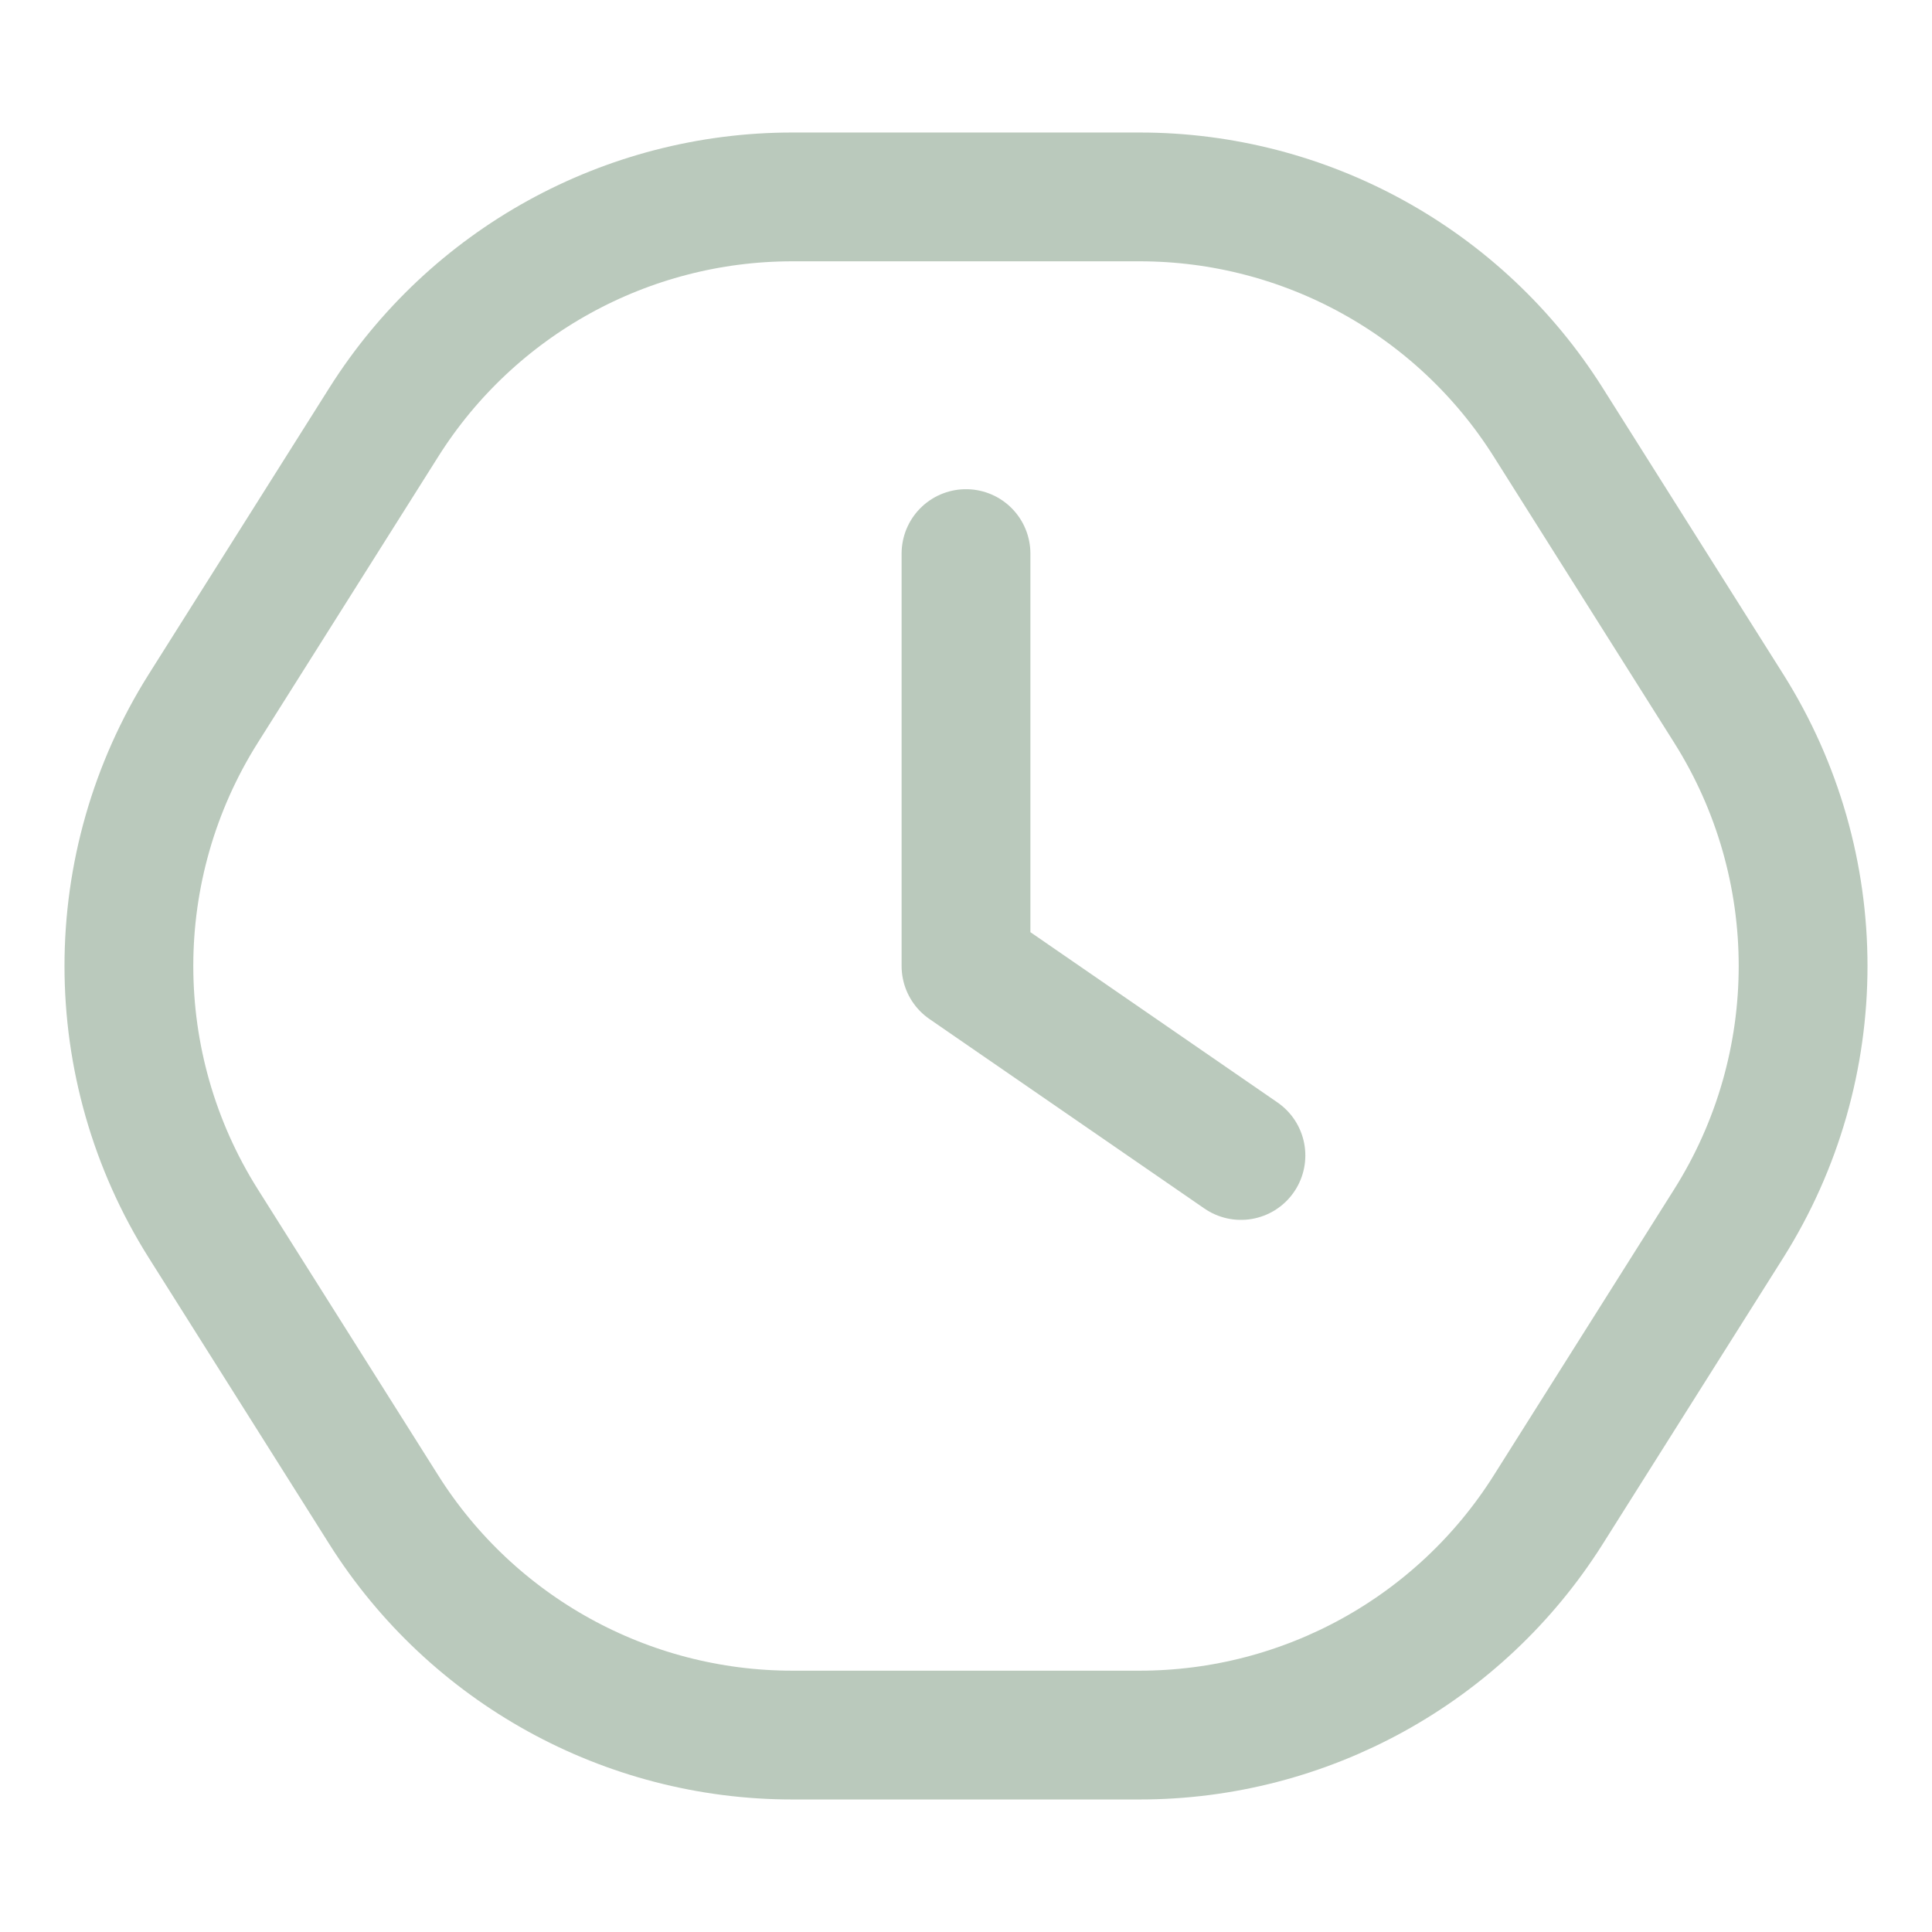
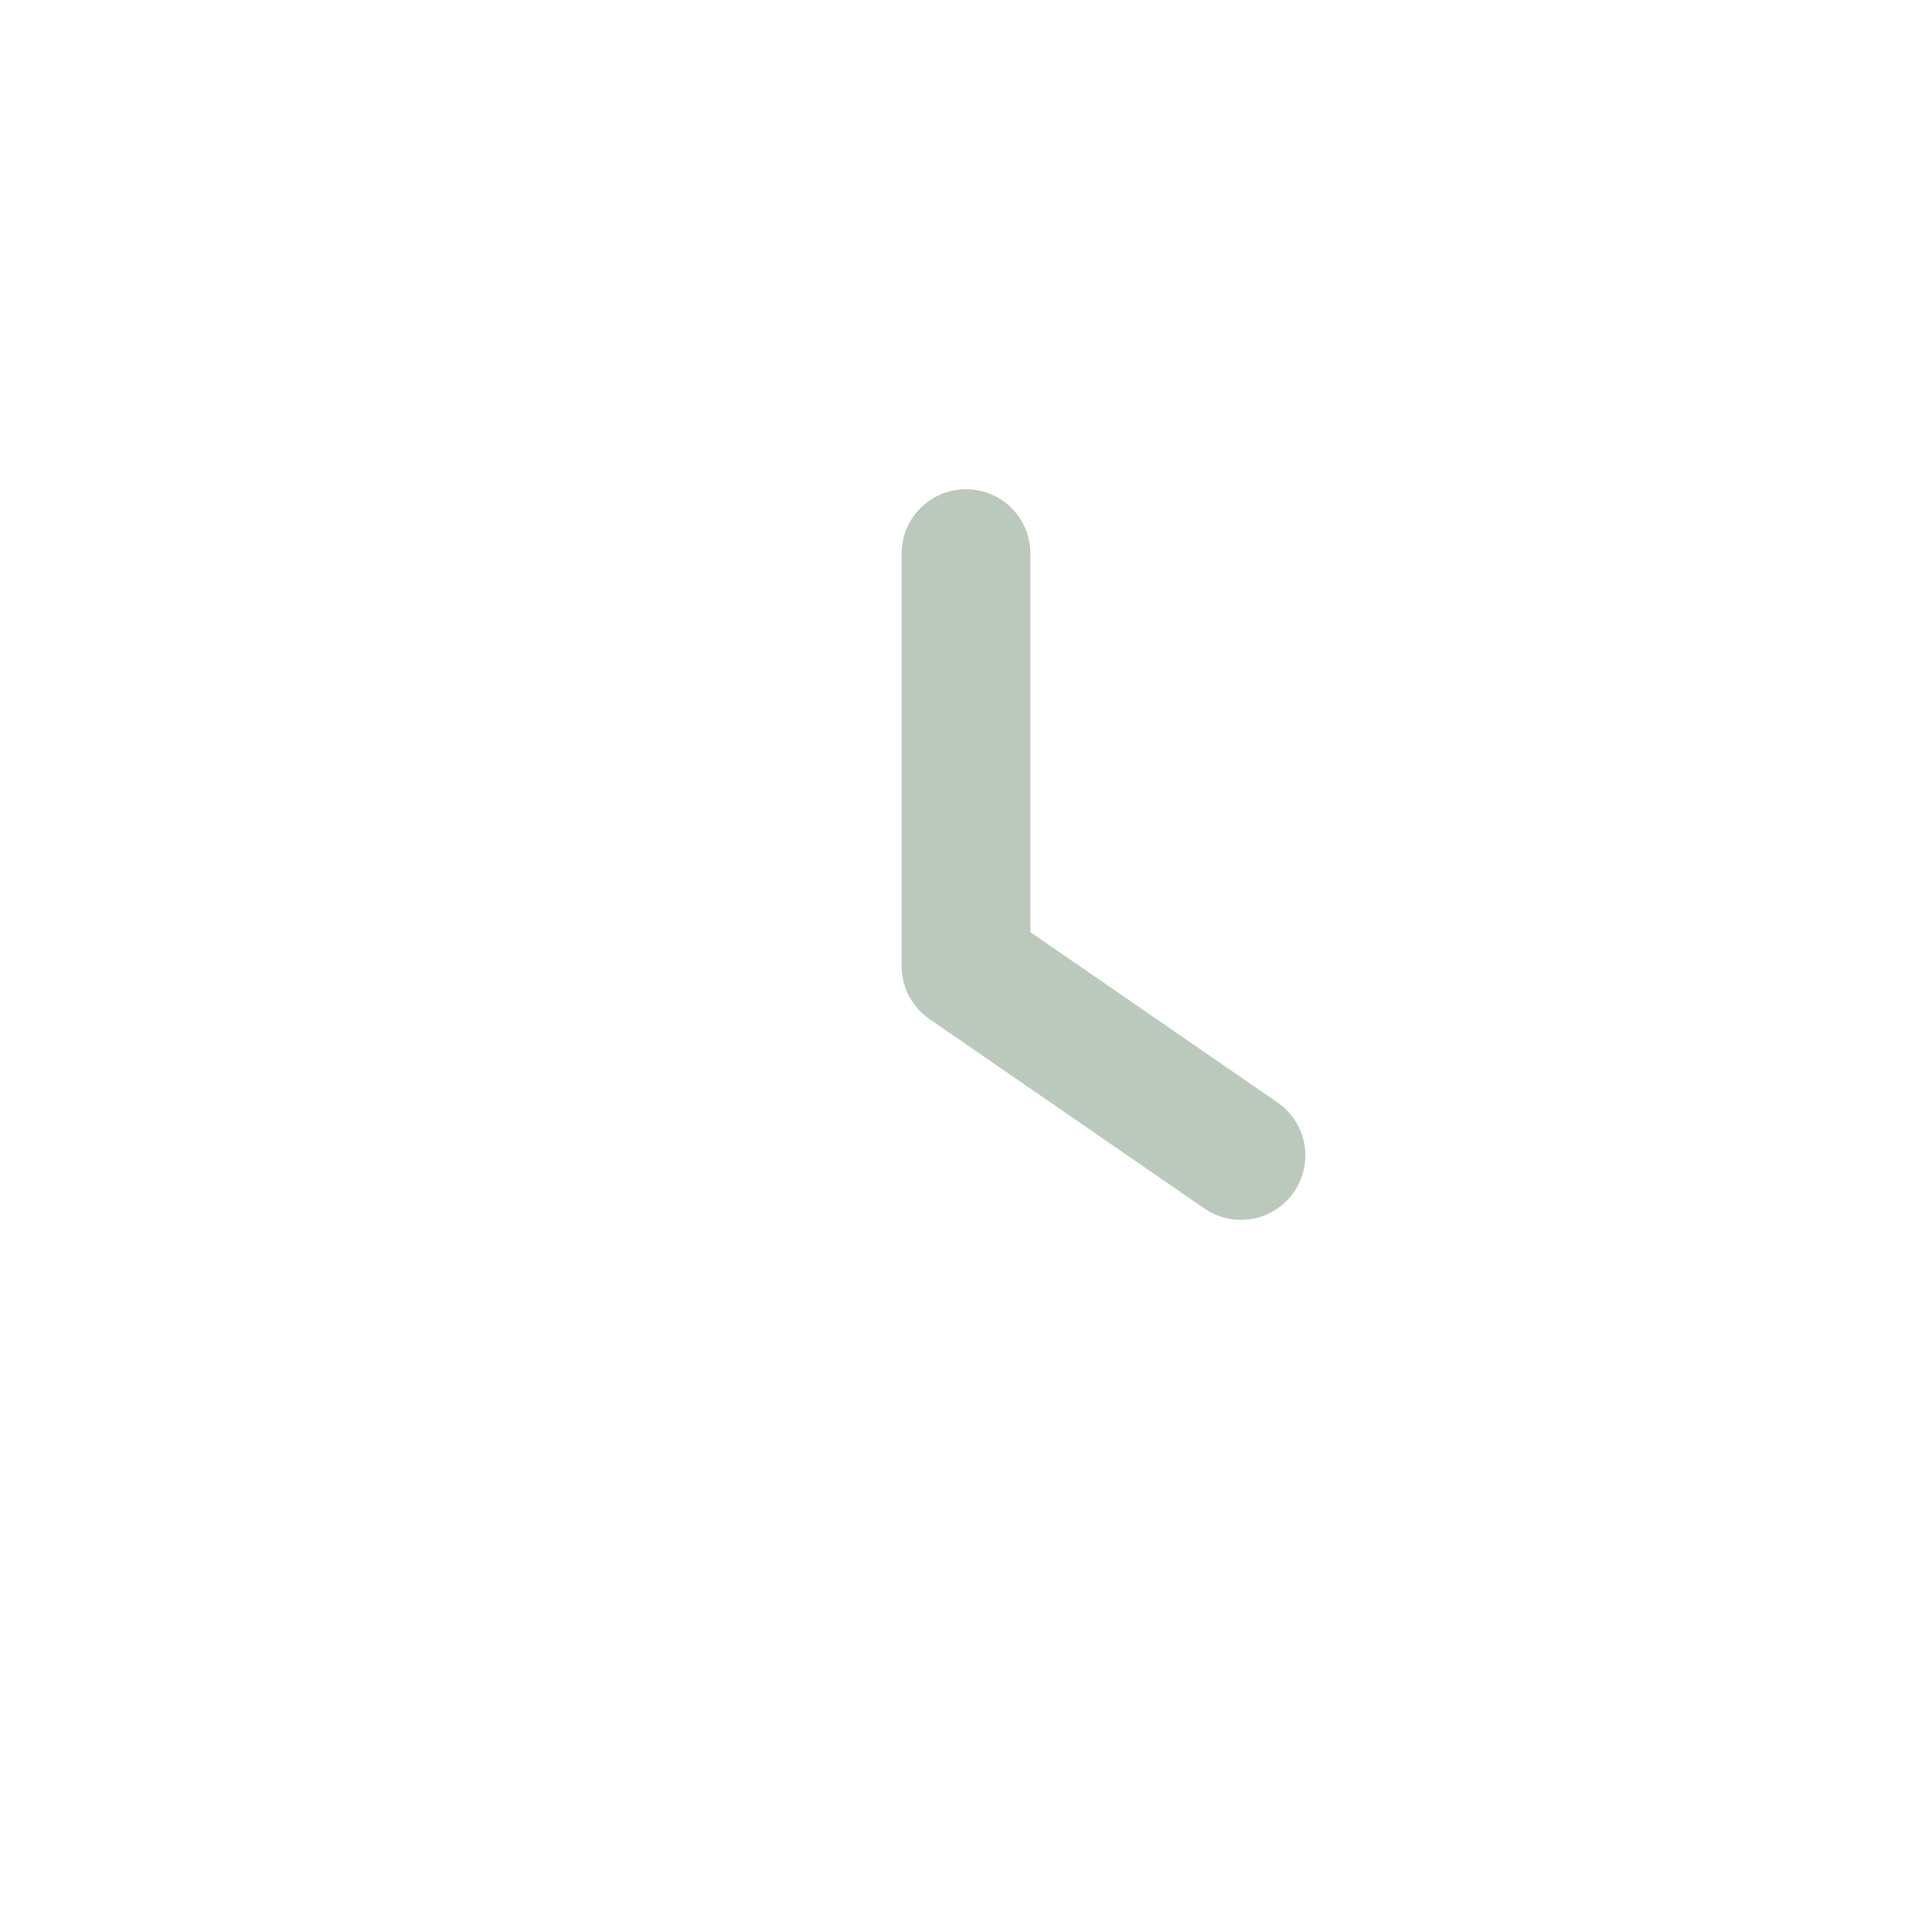
<svg xmlns="http://www.w3.org/2000/svg" width="240" height="240" viewBox="0 0 240 240" fill="none">
  <g opacity="0.3">
    <path d="M154.154 143.538L120 120V68.769" stroke="#194A1F" stroke-width="16" stroke-linecap="round" stroke-linejoin="round" />
-     <path d="M214.739 87.994C227.071 107.549 227.071 132.45 214.739 152.006L204.797 167.769L192.326 187.544C181.337 204.969 162.177 215.538 141.576 215.538L98.424 215.538C77.823 215.538 58.662 204.969 47.673 187.544L25.261 152.006C12.929 132.45 12.929 107.549 25.261 87.994L47.673 52.456C58.662 35.03 77.823 24.461 98.424 24.461L141.576 24.461C162.177 24.461 181.337 35.03 192.326 52.456L214.739 87.994Z" stroke="#194A1F" stroke-width="16" stroke-linejoin="round" />
  </g>
</svg>